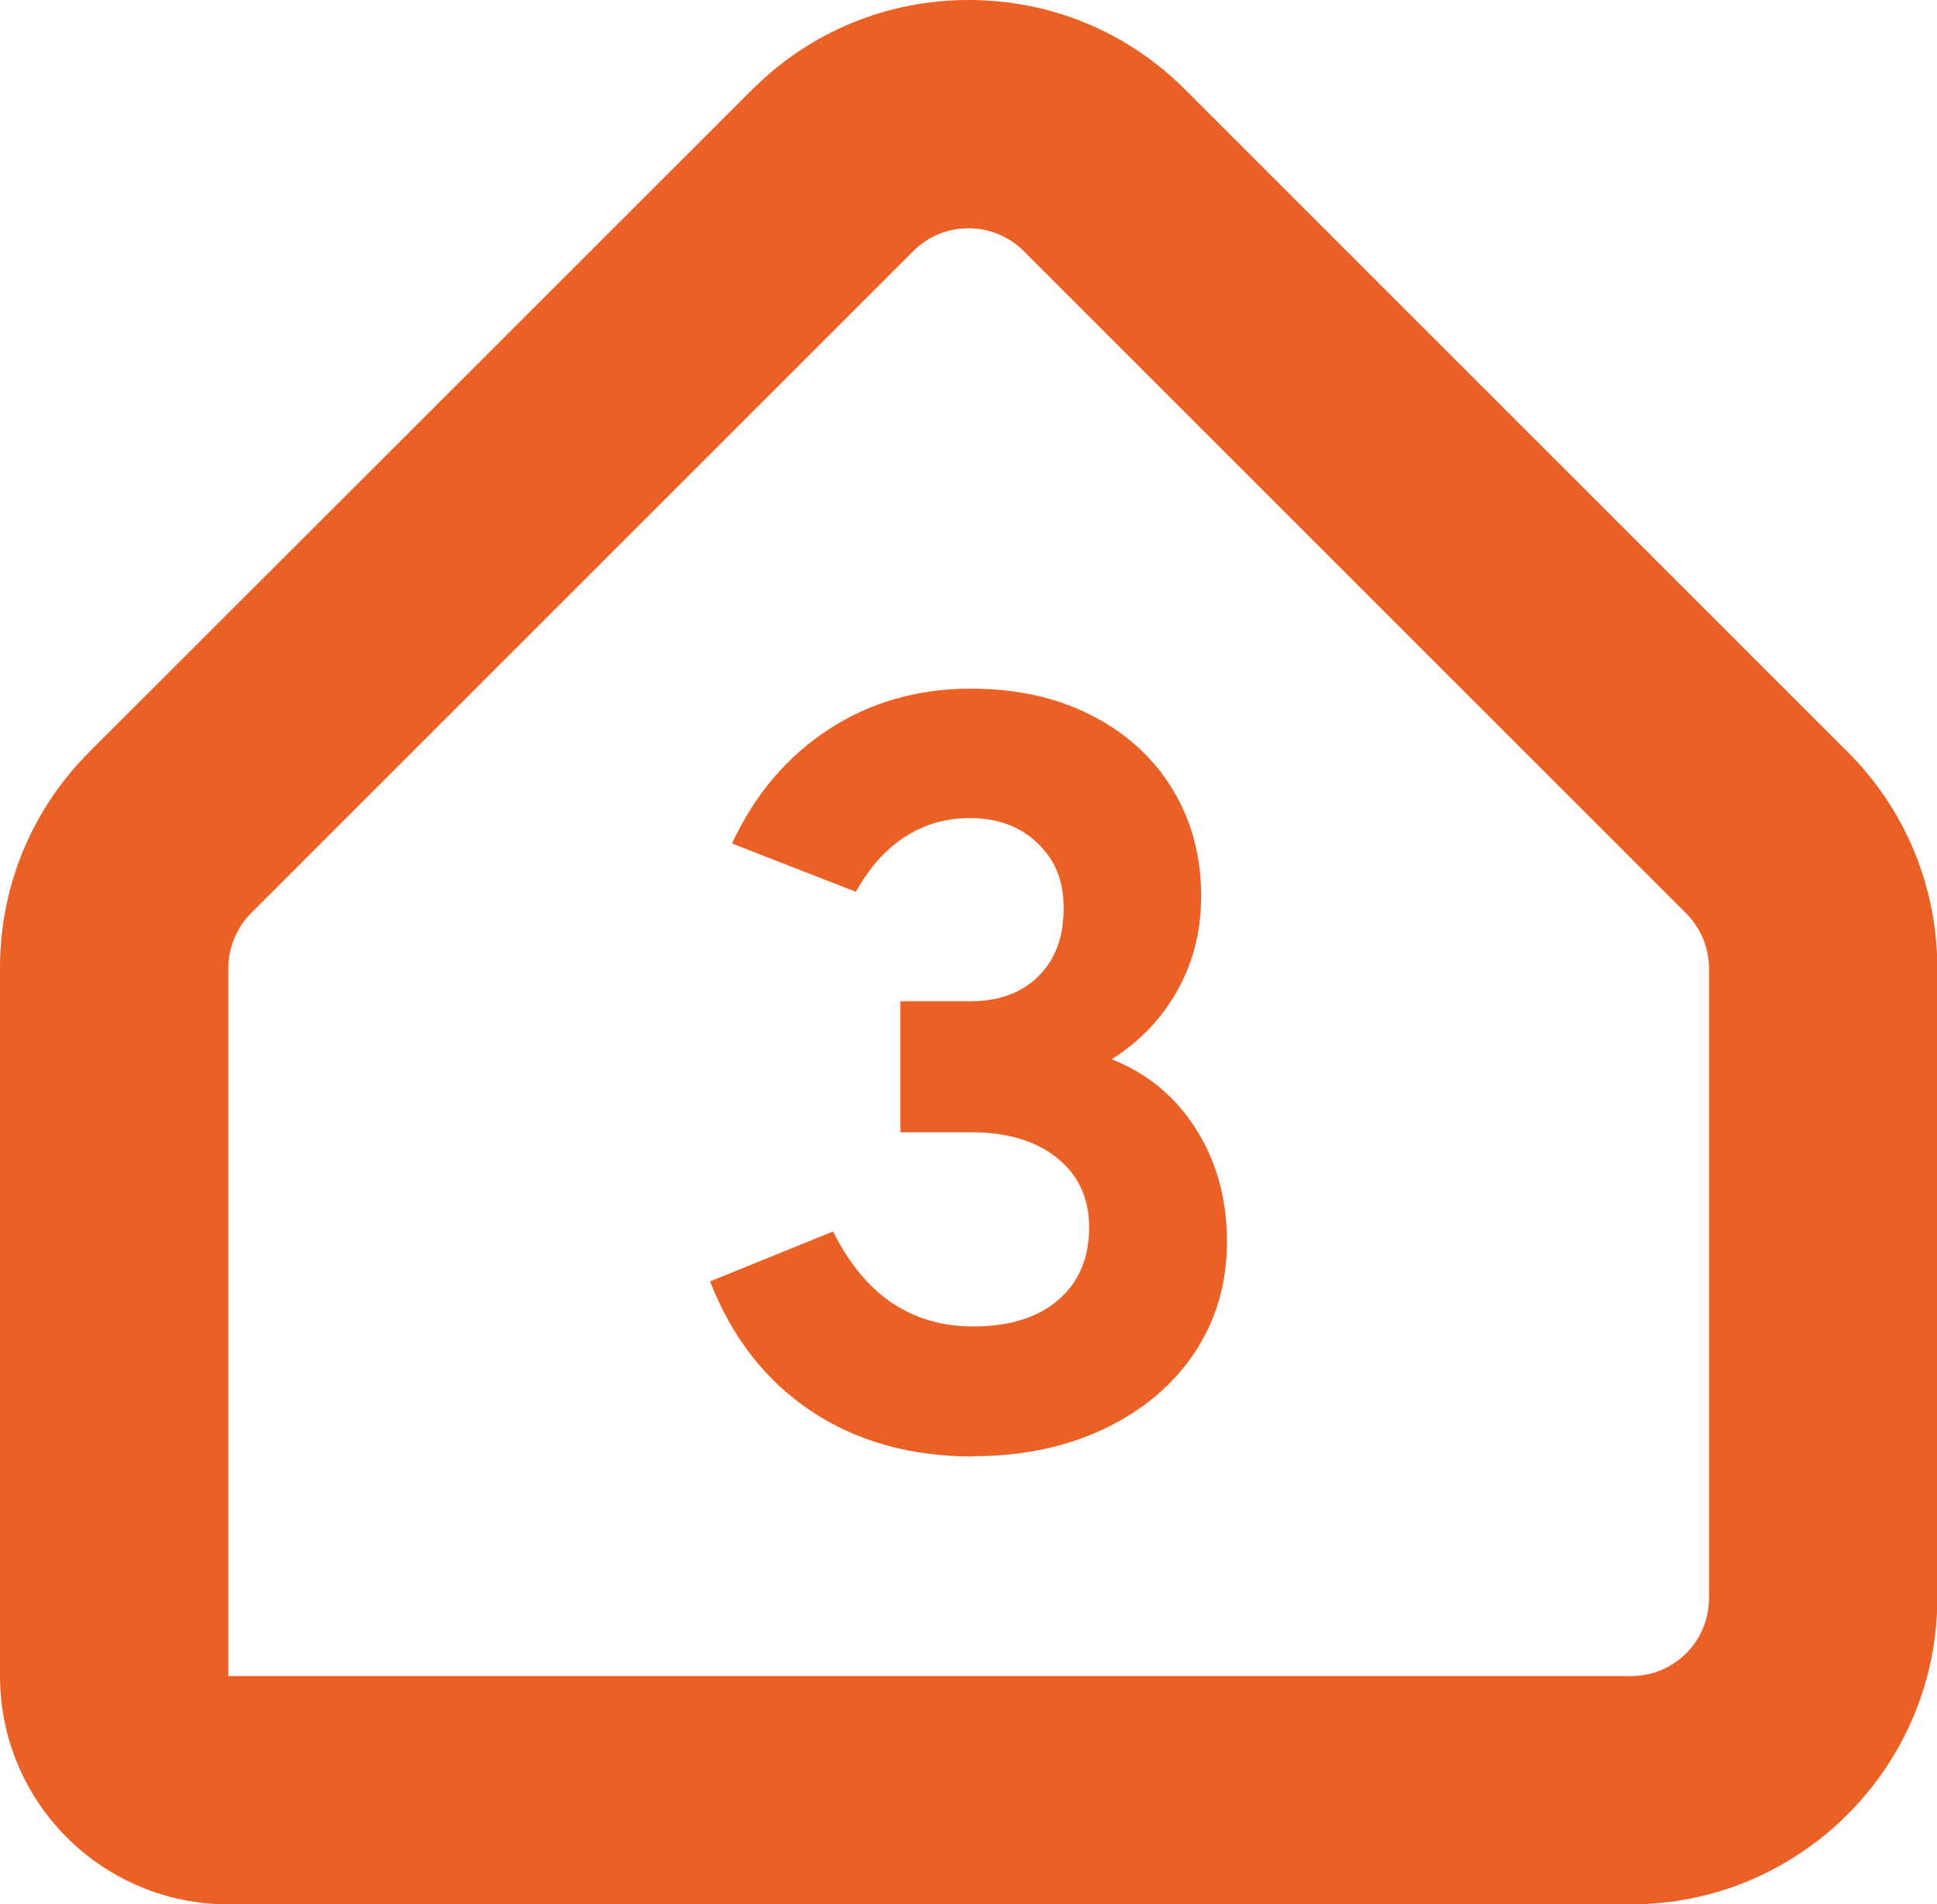
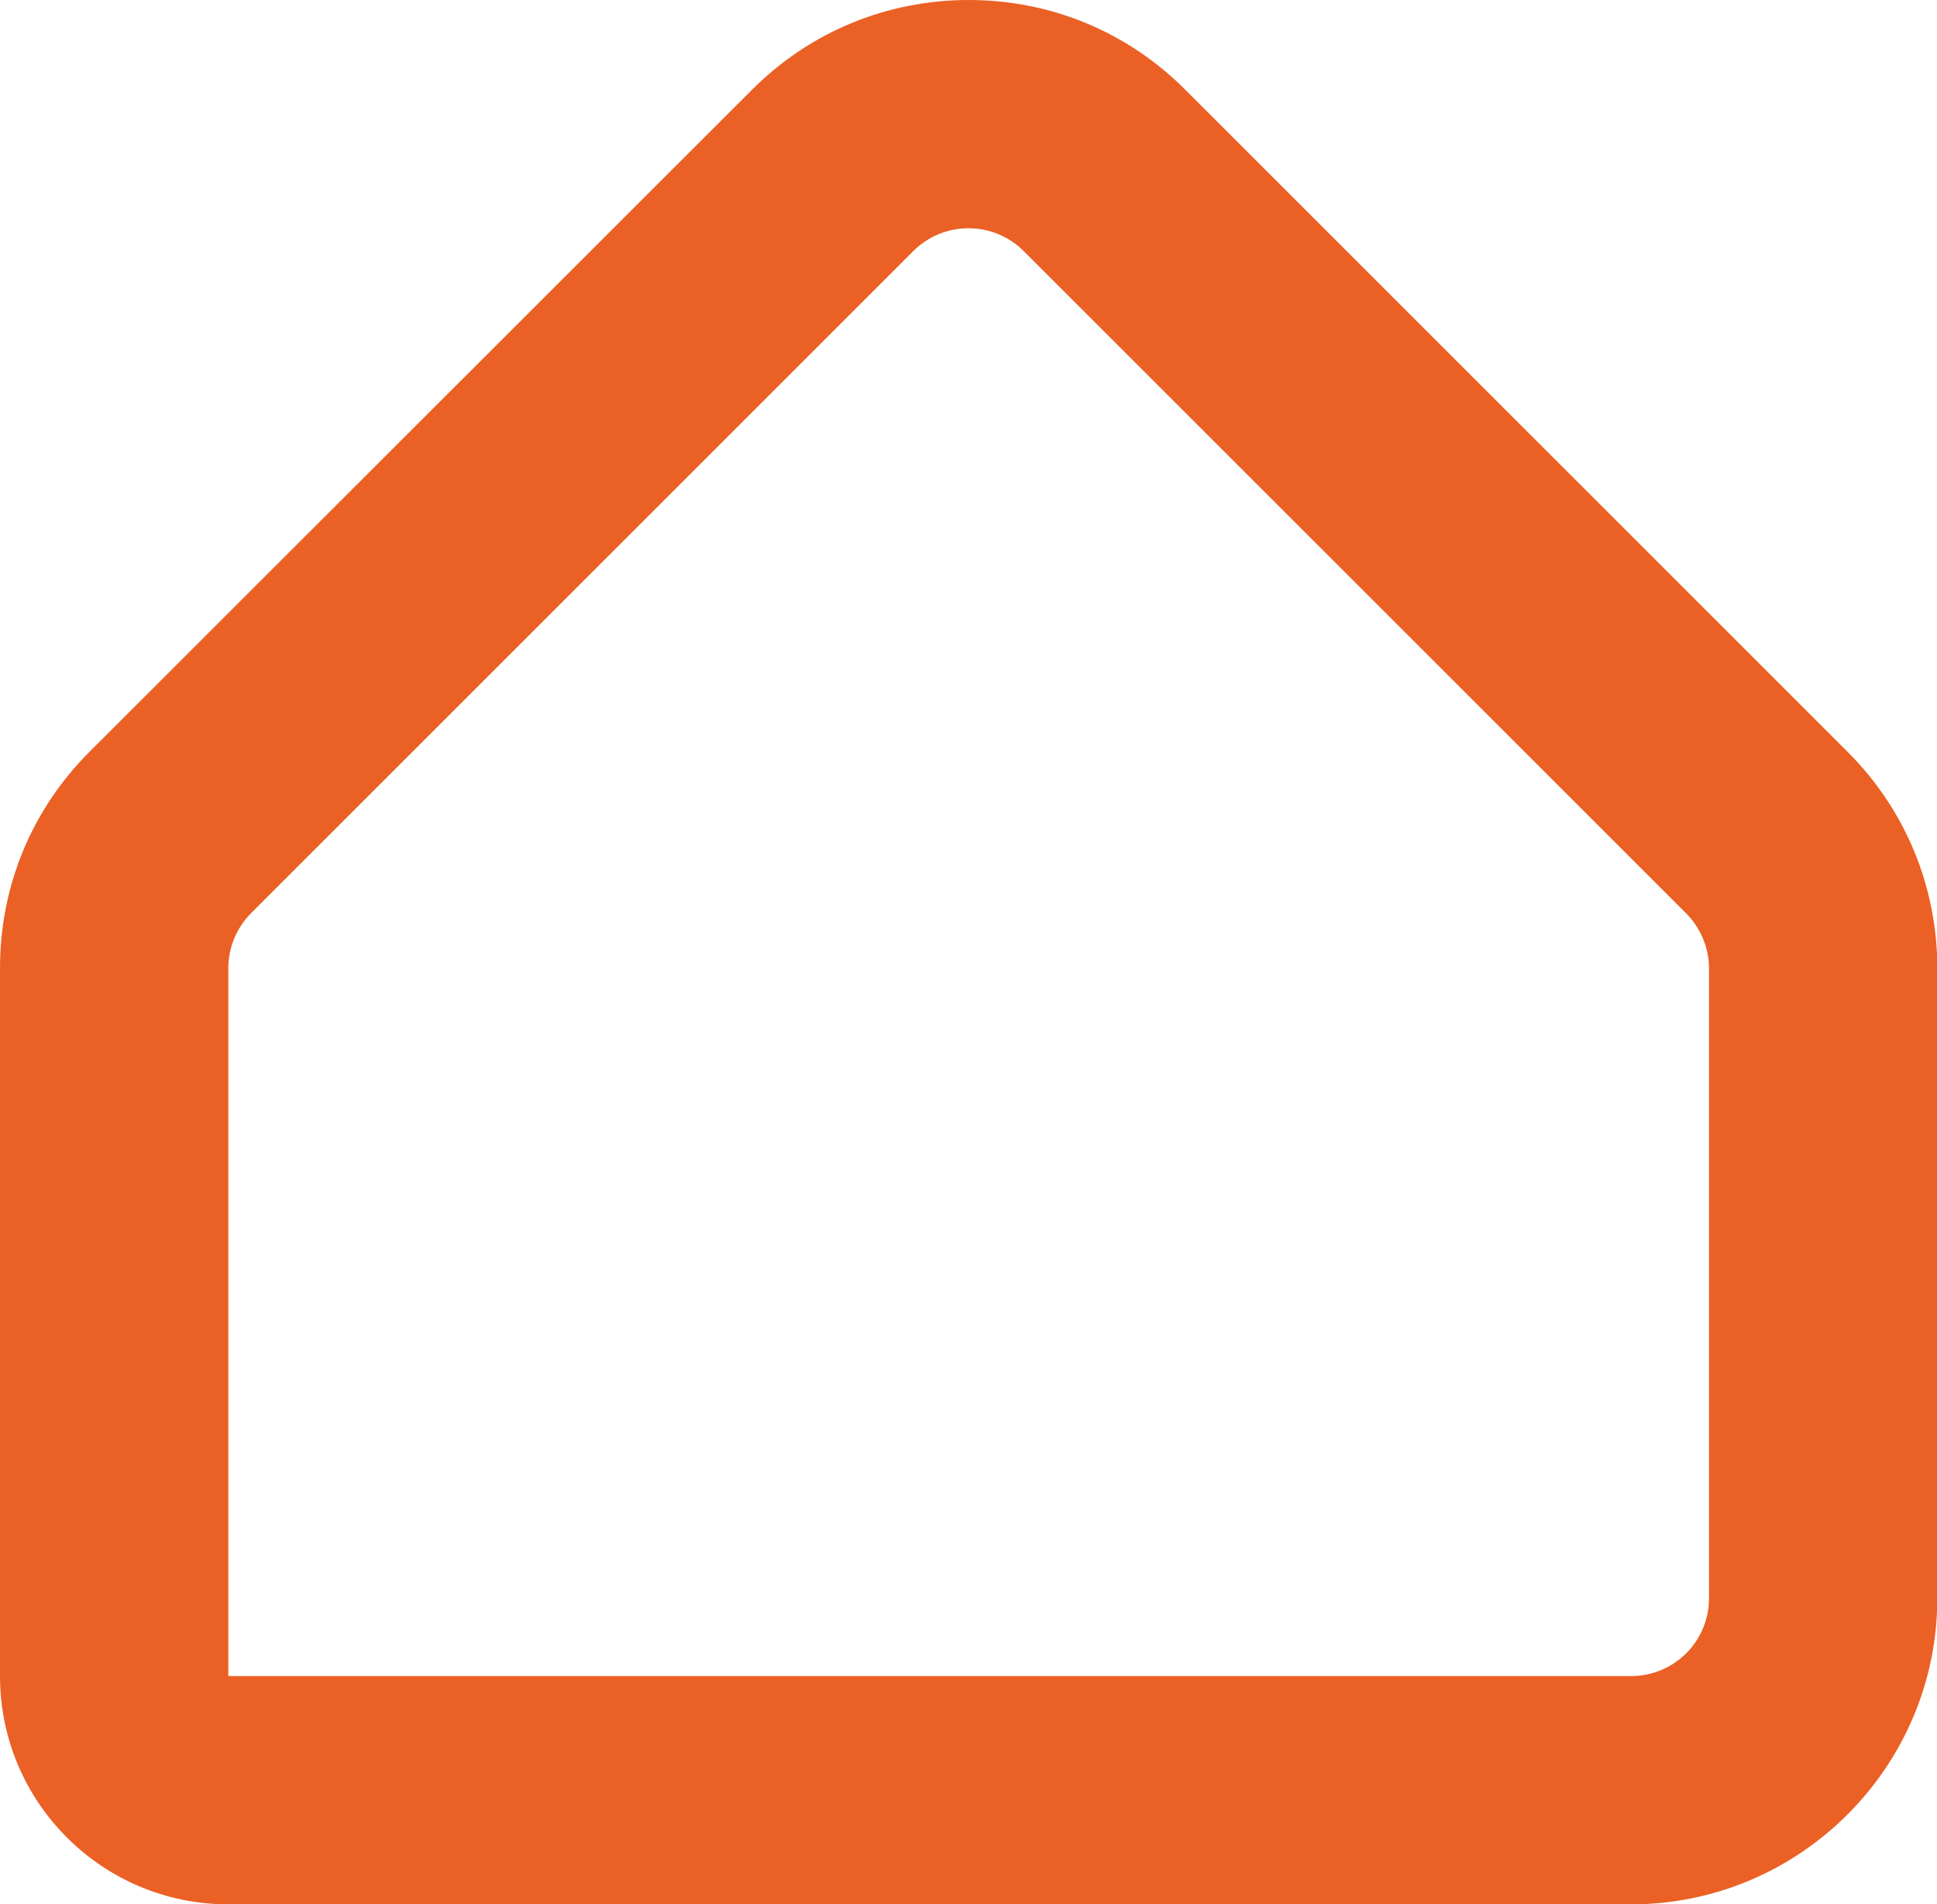
<svg xmlns="http://www.w3.org/2000/svg" id="Ebene_2" data-name="Ebene 2" viewBox="0 0 60.15 59.15">
  <defs>
    <style>      .cls-1 {        fill: #eb6025;      }    </style>
  </defs>
  <g id="Ebene_1-2" data-name="Ebene 1">
    <path class="cls-1" d="M30.08,7.09c.62,0,1.24.24,1.71.71l20.57,20.57c.45.45.71,1.07.71,1.71v19.56c0,1.34-1.08,2.42-2.42,2.42H7.09v-21.99c0-.64.26-1.26.71-1.71L28.36,7.8c.47-.47,1.09-.71,1.71-.71M30.08,0c-2.54,0-4.93.99-6.72,2.78L2.78,23.35c-1.8,1.8-2.78,4.18-2.78,6.72v21.99c0,3.91,3.17,7.09,7.09,7.09h43.56c5.24,0,9.51-4.27,9.51-9.51v-19.56c0-2.54-.99-4.93-2.78-6.72L36.8,2.78c-1.8-1.8-4.18-2.78-6.72-2.78h0Z" />
-     <path class="cls-1" d="M30.22,45.24c-1.94,0-3.62-.47-5.03-1.41-1.41-.94-2.46-2.28-3.14-4.03l3.82-1.55c.98,1.97,2.43,2.95,4.35,2.95,1.12,0,2-.27,2.64-.82.64-.55.96-1.3.96-2.26,0-.9-.33-1.62-.99-2.15-.66-.53-1.54-.8-2.65-.8h-2.22v-4.07h2.16c.9,0,1.61-.26,2.13-.78s.78-1.22.78-2.1-.27-1.51-.81-2.03c-.54-.52-1.24-.78-2.11-.78-.75,0-1.42.2-2.02.59s-1.1.96-1.51,1.7l-3.85-1.5c.71-1.53,1.72-2.71,3.01-3.55,1.29-.84,2.76-1.26,4.41-1.26,1.41,0,2.65.27,3.72.82,1.08.54,1.92,1.3,2.52,2.27.6.97.91,2.09.91,3.35,0,1.07-.24,2.04-.73,2.92-.49.88-1.17,1.6-2.05,2.15,1.11.44,1.98,1.16,2.62,2.17.64,1.01.96,2.17.96,3.49s-.34,2.45-1,3.45c-.67,1-1.6,1.79-2.79,2.36-1.19.57-2.55.86-4.08.86Z" />
  </g>
</svg>